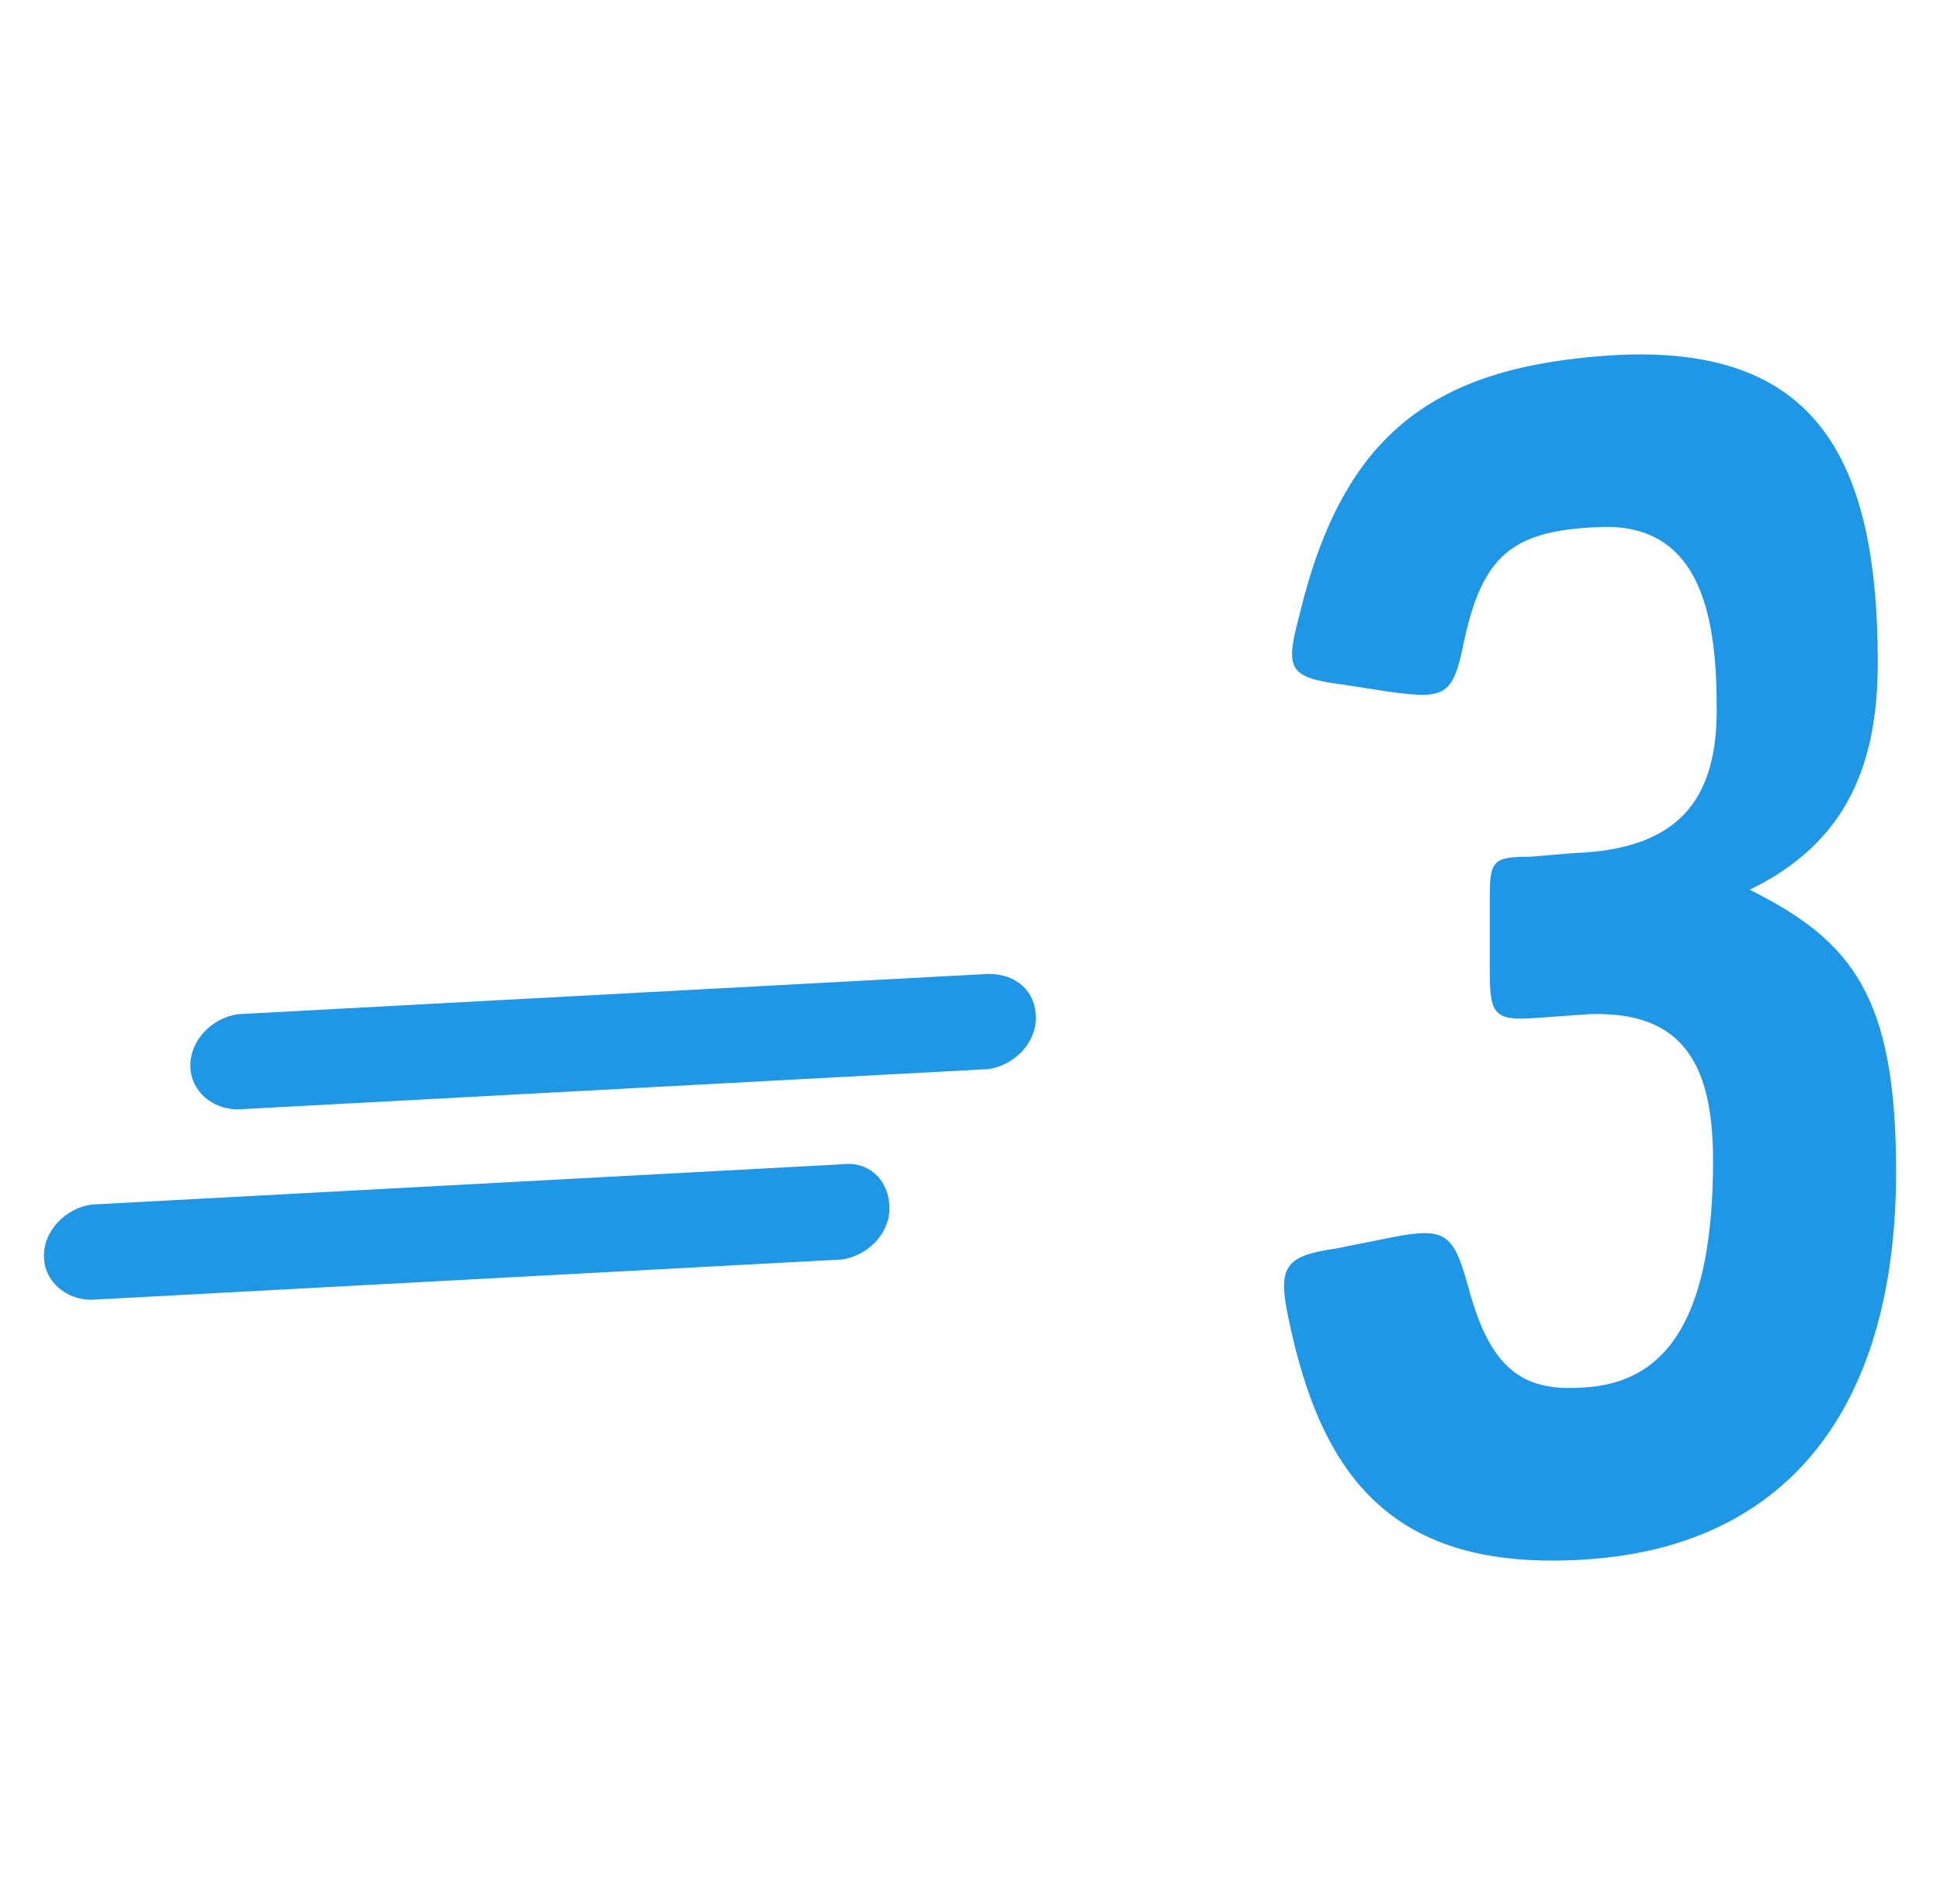
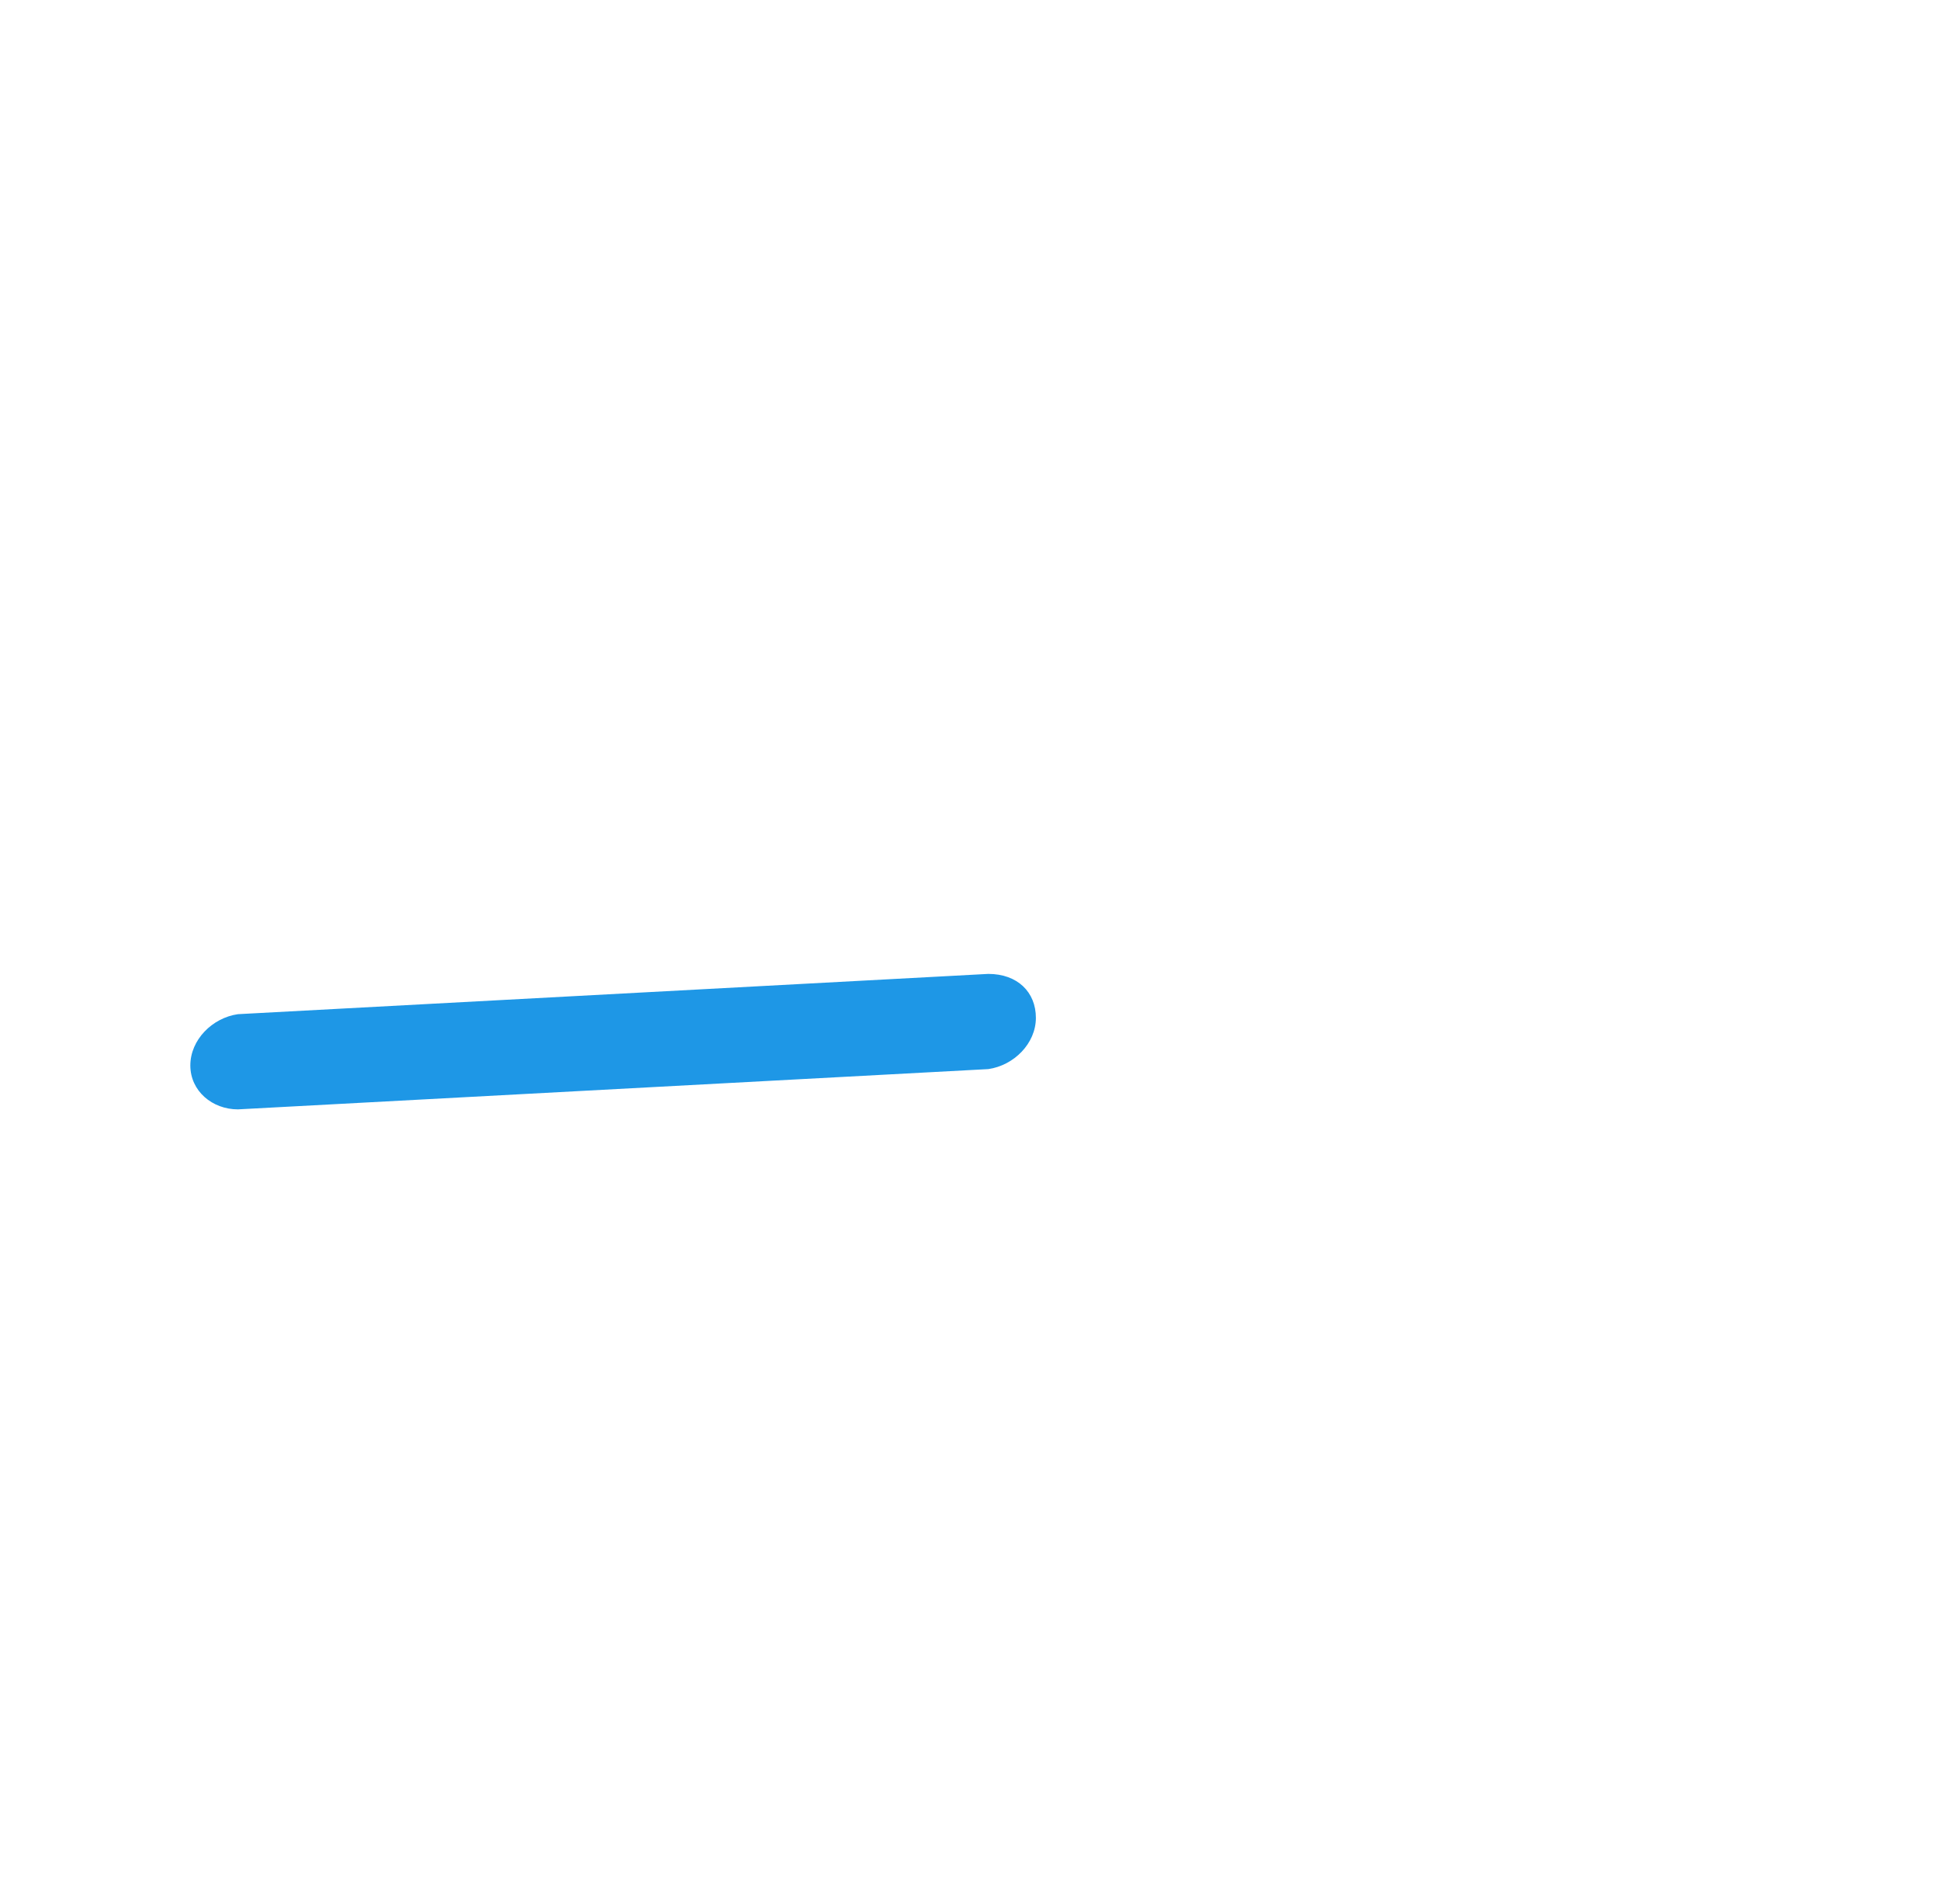
<svg xmlns="http://www.w3.org/2000/svg" width="53px" height="52px" viewBox="0 0 53 52" version="1.1">
  <title>Slice 1</title>
  <desc>Created with Sketch.</desc>
  <defs />
  <g id="Page-1" stroke="none" stroke-width="1" fill="none" fill-rule="evenodd">
    <g id="3" transform="translate(1, 9)" fill="#1E97E6" fill-rule="nonzero">
-       <path d="M50.8,23 C50.8,29.6 47.7,33.3 42.2,33.6 C37.1,33.9 35.1,31.4 34.2,27 C33.9,25.6 34.1,25.3 35.5,25.1 L37,24.8 C38.5,24.5 38.7,24.7 39.1,26.1 C39.7,28.4 40.6,29 42.2,28.9 C44.6,28.8 45.8,26.9 45.8,22.7 C45.8,20.1 45,18.6 42.4,18.7 L41,18.8 C39.8,18.9 39.7,18.7 39.7,17.5 L39.7,15.5 C39.7,14.5 39.8,14.4 40.8,14.4 L42,14.3 C44.8,14.2 45.9,12.9 45.9,10.4 C45.9,8.1 45.6,5.2 42.6,5.4 C40.3,5.5 39.5,6.2 39,8.5 C38.7,10 38.5,10.1 37,9.9 L35.7,9.7 C34.2,9.5 34.1,9.3 34.5,7.8 C35.7,2.8 38.2,1 43.1,0.7 C48.6,0.4 50.3,3.5 50.3,9.1 C50.3,11.8 49.5,14 46.8,15.3 C49.6,16.7 50.8,18.2 50.8,23 Z" id="Shape" />
      <path d="M27.3,18.8 C27.3,19.5 26.7,20.1 26,20.2 L5.5,21.3 C4.8,21.3 4.2,20.8 4.2,20.1 C4.2,19.4 4.8,18.8 5.5,18.7 L26,17.6 C26.8,17.6 27.3,18.1 27.3,18.8 Z" id="Shape" />
-       <path d="M23.3,24 C23.3,24.7 22.7,25.3 22,25.4 L1.5,26.5 C0.8,26.5 0.2,26 0.2,25.3 C0.2,24.6 0.8,24 1.5,23.9 L22,22.8 C22.8,22.7 23.3,23.3 23.3,24 Z" id="Shape" />
    </g>
  </g>
</svg>